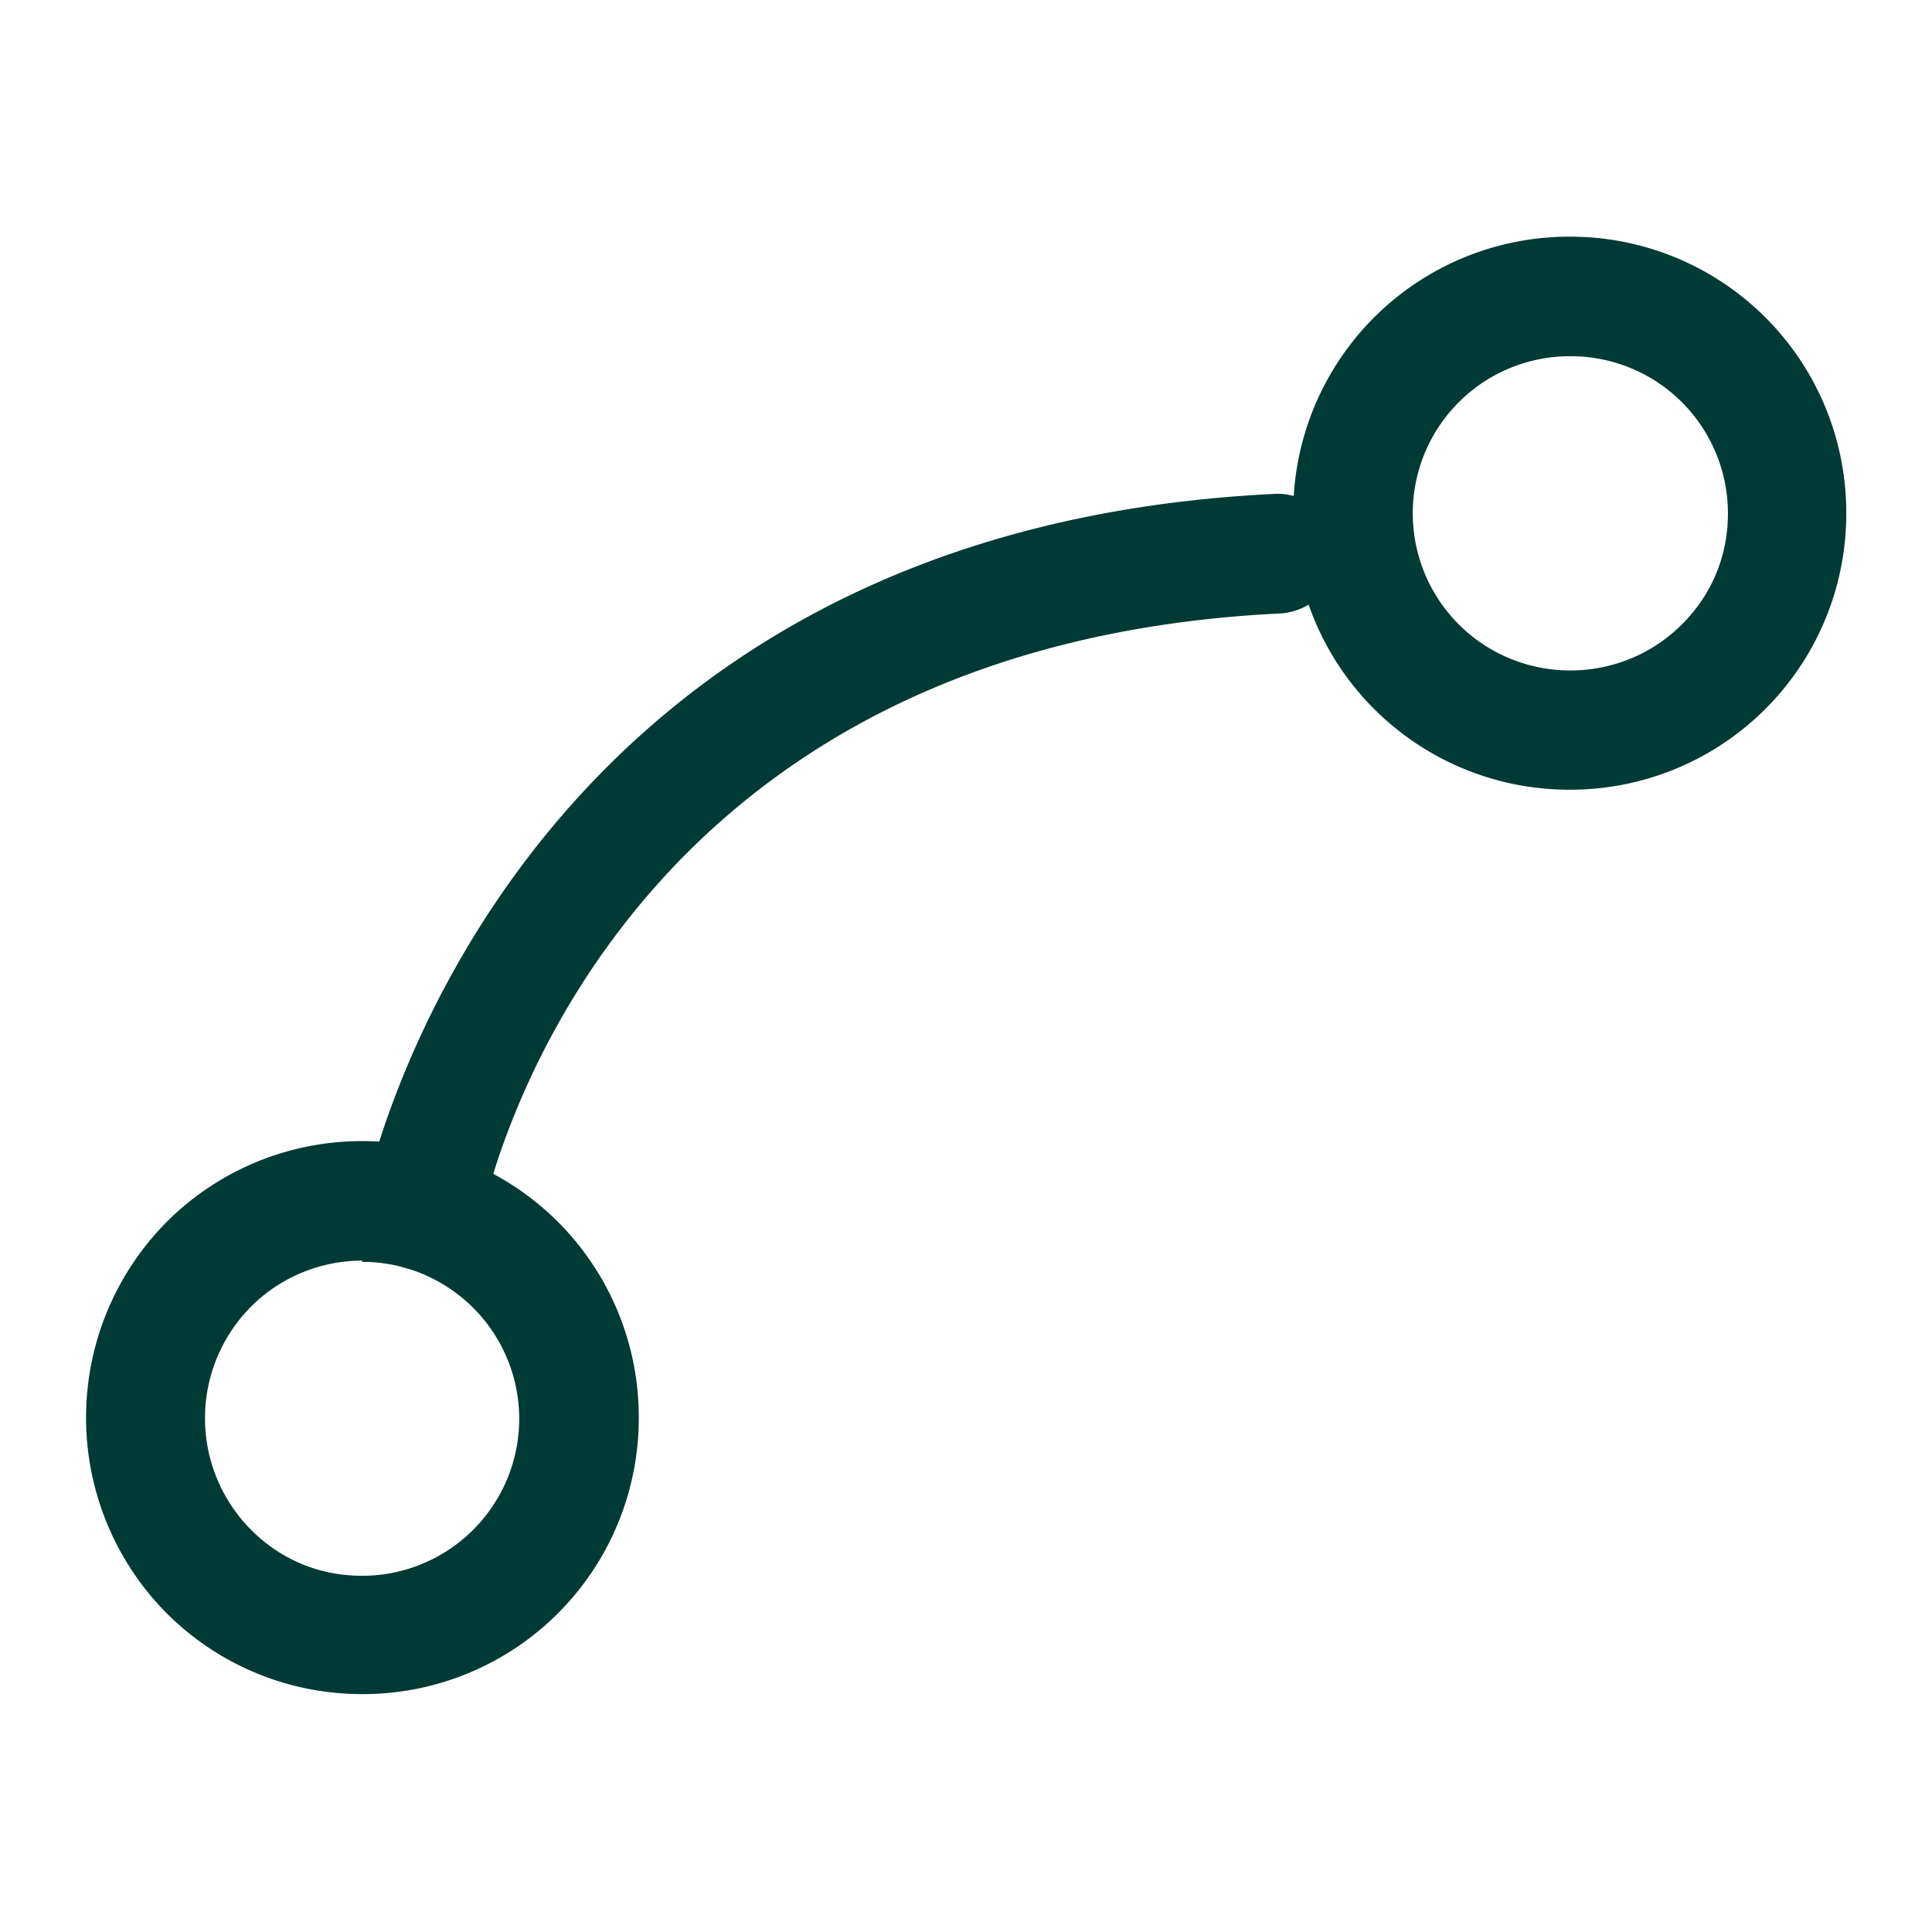
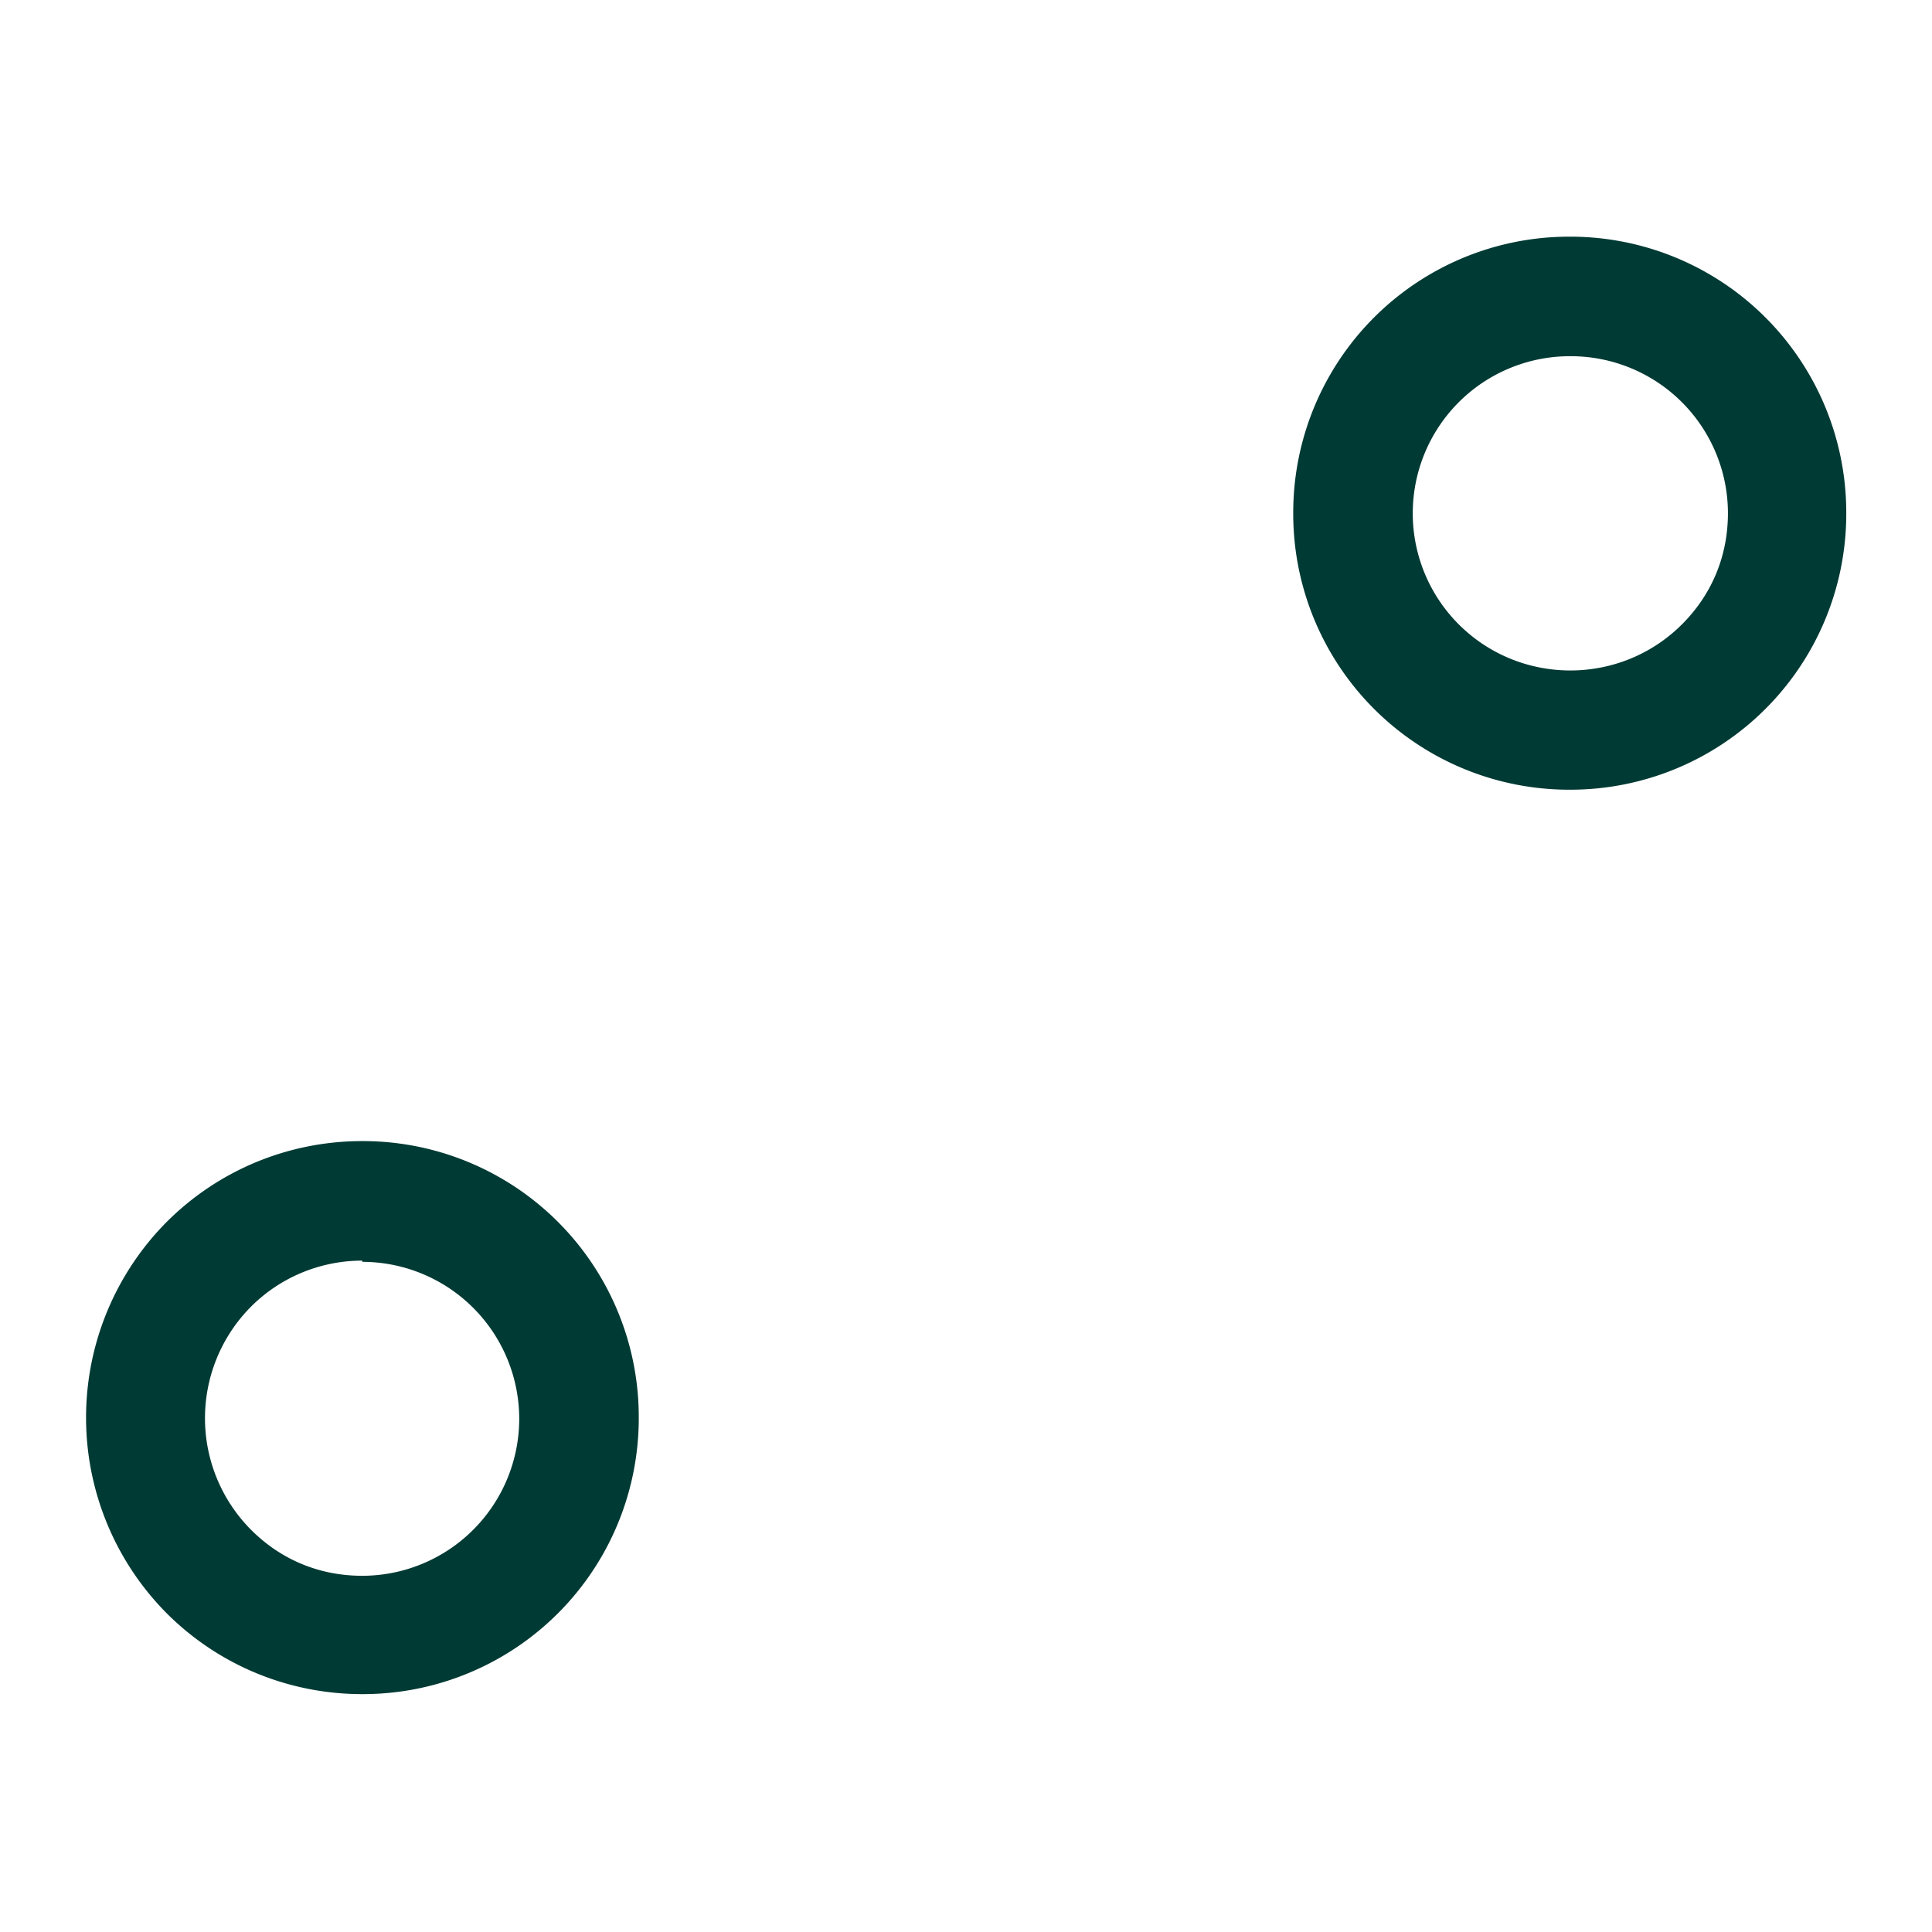
<svg xmlns="http://www.w3.org/2000/svg" id="Layer_1" data-name="Layer 1" width="16" height="16" version="1.1">
  <defs>
    <style>.cls-1{fill:#003a34;stroke-width:0}</style>
  </defs>
  <path class="cls-1" d="M3 14.03c-.61 0-1.19-.24-1.62-.67a2.3 2.3 0 0 1 0-3.24c.43-.43 1.01-.67 1.62-.67a2.285 2.285 0 0 1 2.29 2.29A2.285 2.285 0 0 1 3 14.03Zm0-3.59c-.35 0-.68.14-.92.38a1.31 1.31 0 0 0 0 1.85c.25.25.57.38.92.38a1.301 1.301 0 0 0 1.3-1.3 1.301 1.301 0 0 0-1.3-1.3Zm10-3.9a2.285 2.285 0 0 1-2.29-2.29A2.285 2.285 0 0 1 13 1.96a2.285 2.285 0 0 1 2.29 2.29A2.285 2.285 0 0 1 13 6.54Zm0-3.59a1.301 1.301 0 0 0-.92 2.22c.51.51 1.34.51 1.85 0 .25-.25.38-.57.38-.92a1.301 1.301 0 0 0-1.3-1.3Z" />
-   <path class="cls-1" d="M3.49 10.51H3.4a.487.487 0 0 1-.39-.57c.01-.06 1.09-5.54 7.55-5.85.28-.01.5.2.52.47.01.27-.2.5-.47.52-5.66.27-6.59 4.85-6.63 5.04-.04.24-.25.4-.48.4Z" />
</svg>